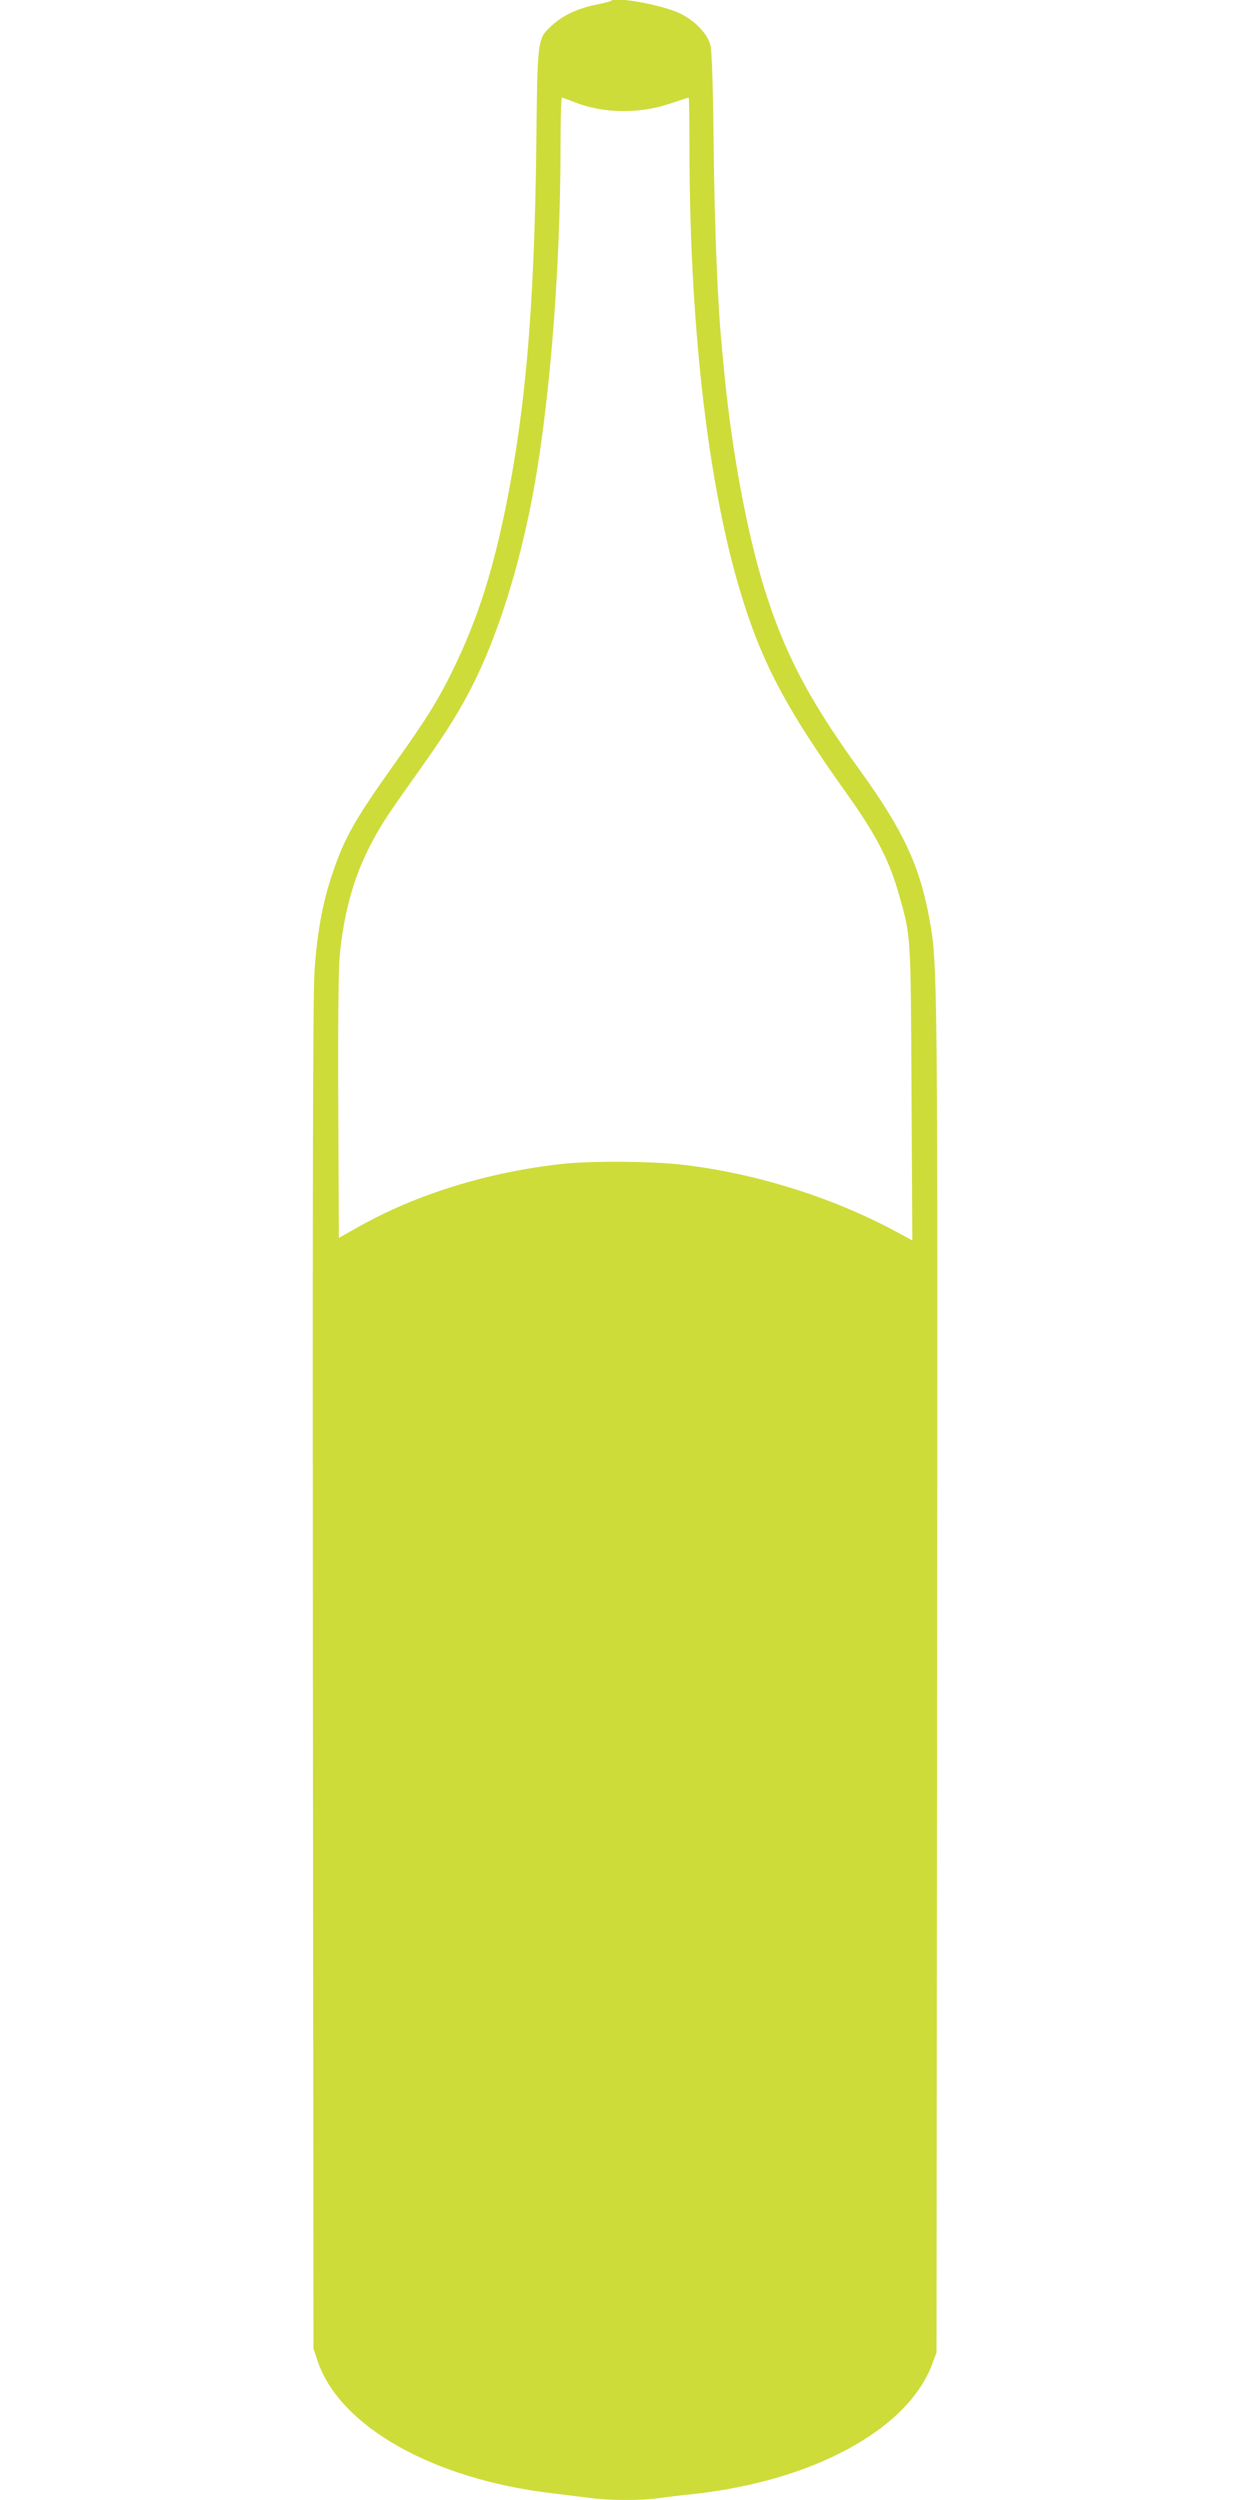
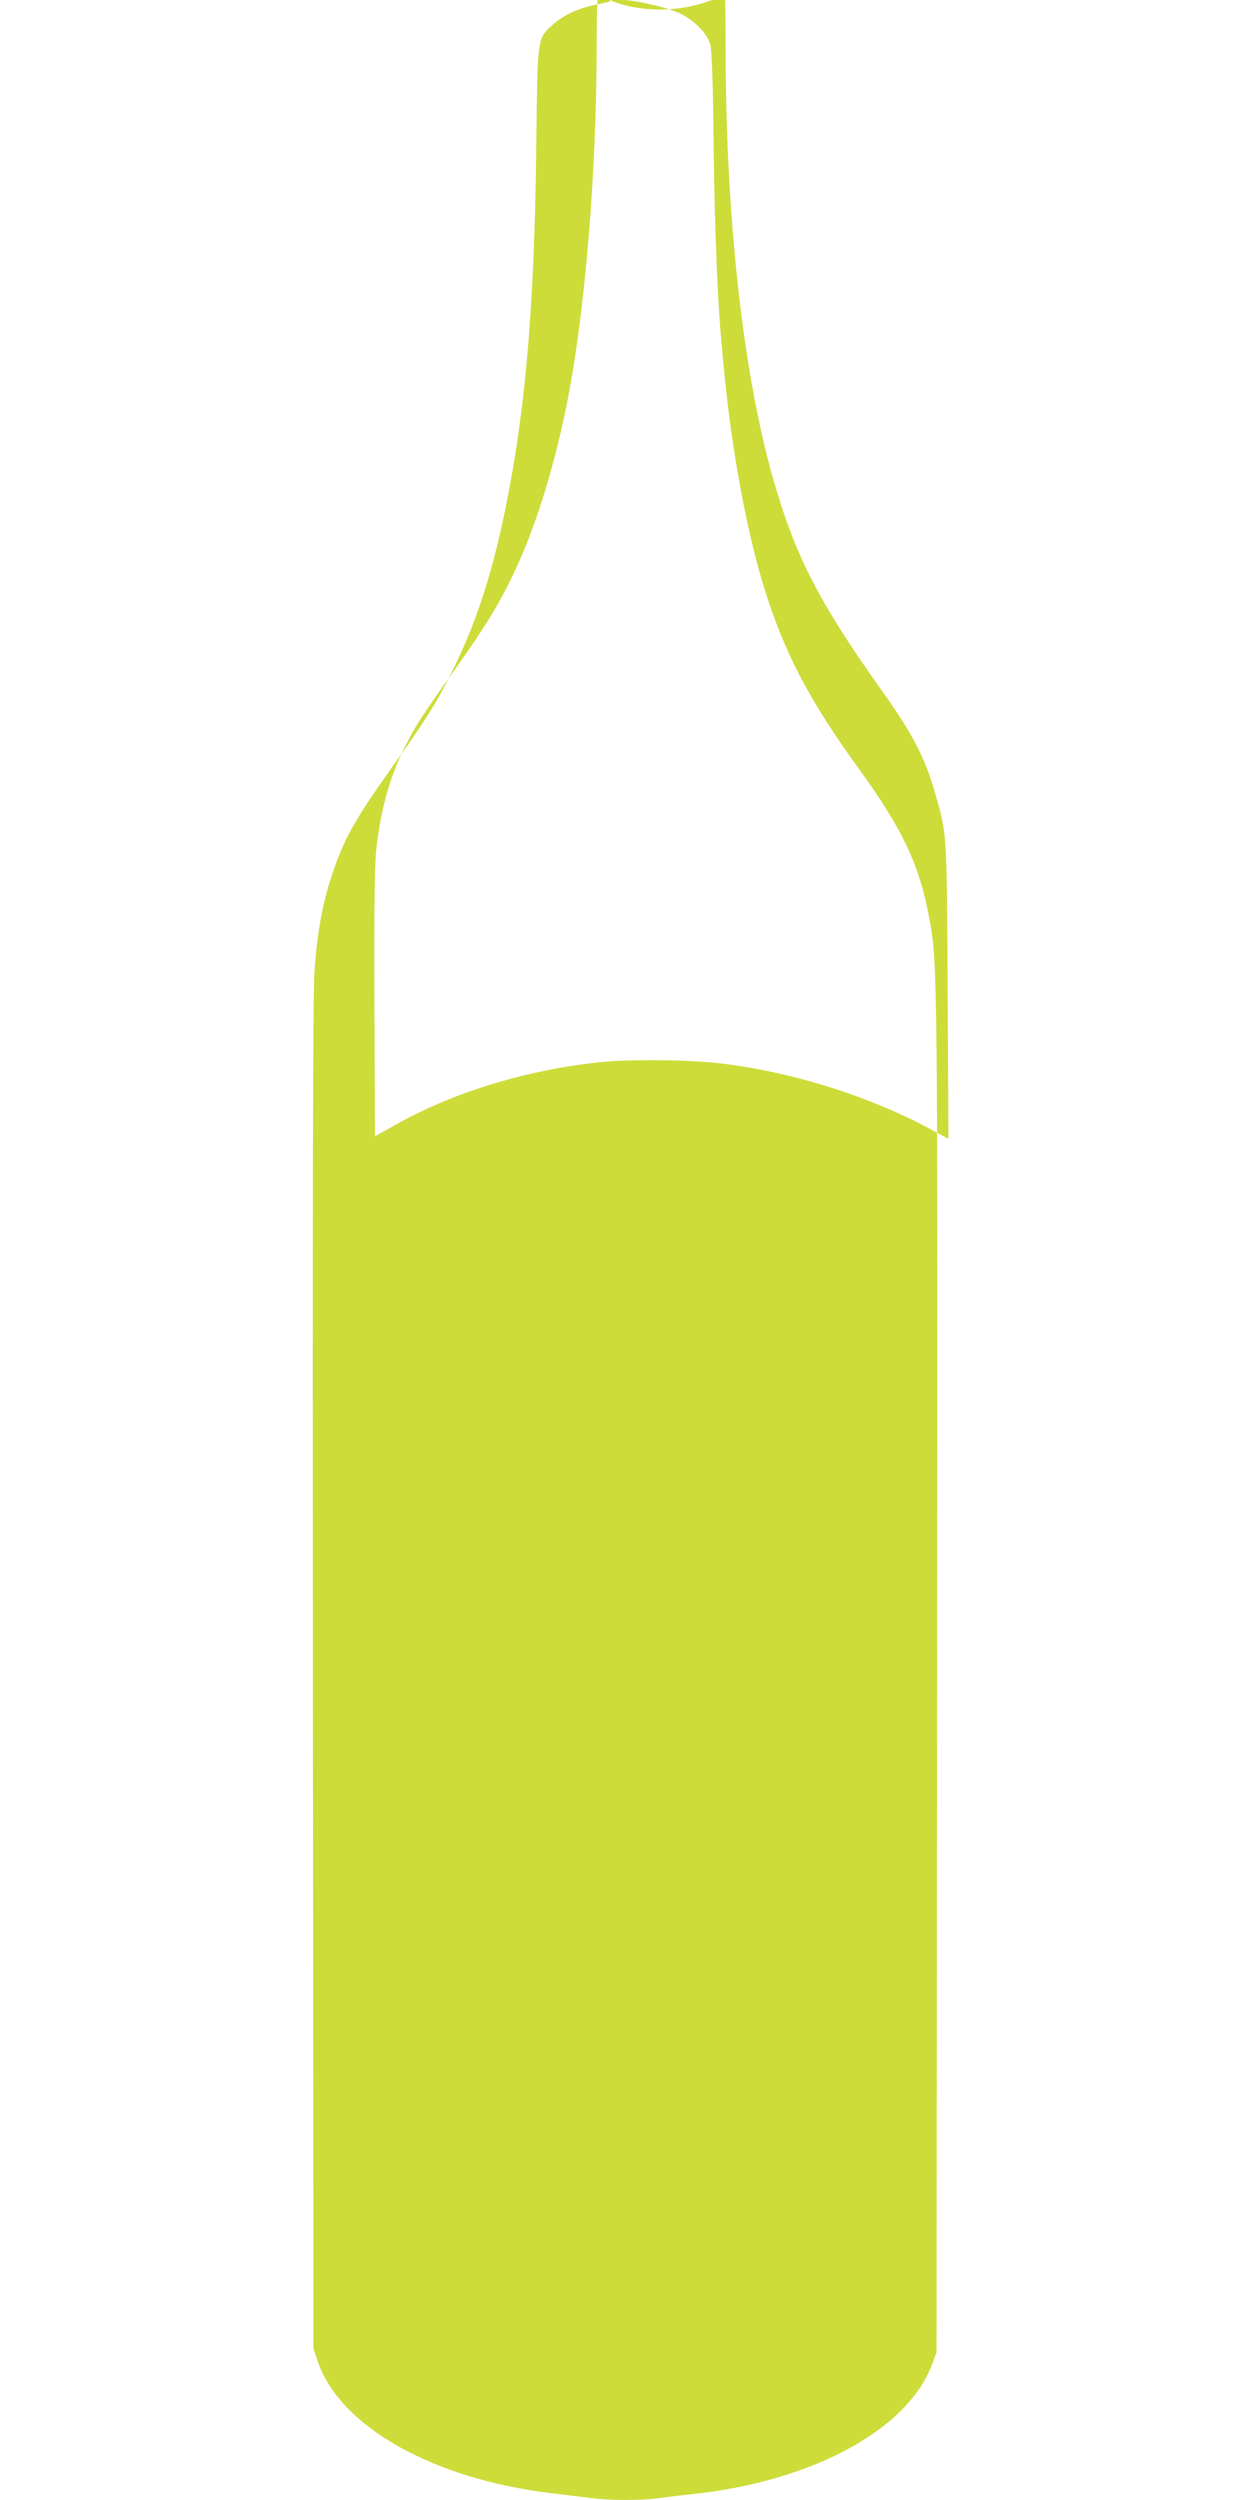
<svg xmlns="http://www.w3.org/2000/svg" version="1.0" width="640pt" height="1280pt" viewBox="0 0 640 1280" preserveAspectRatio="xMidYMid meet">
  <g transform="translate(0,1280) scale(0.1,-0.1)" fill="#cddc39" stroke="none">
-     <path d="M3129 12796 c-2 -3 -37 -12 -78 -20 -96 -20 -169 -55 -225 -106 -75 -69 -74 -63 -80 -605 -10 -864 -58 -1402 -171 -1930 -64 -295 -136 -514 -244 -740 -82 -171 -143 -270 -308 -501 -209 -294 -261 -386 -323 -573 -49 -146 -77 -299 -90 -499 -8 -108 -10 -1223 -8 -3602 l3 -3445 22 -66 c114 -333 590 -602 1196 -674 67 -8 158 -20 202 -25 100 -13 256 -13 343 -1 37 5 117 15 177 21 618 66 1106 332 1229 669 l21 56 3 3450 c3 3593 3 3658 -39 3888 -50 275 -135 457 -359 767 -260 359 -385 599 -489 935 -87 283 -162 687 -201 1080 -6 61 -13 133 -15 160 -20 199 -36 592 -41 1005 -3 313 -9 501 -17 530 -14 57 -82 127 -157 162 -94 44 -328 86 -351 64z m-185 -520 c144 -57 328 -60 485 -7 51 17 94 31 97 31 2 0 4 -114 4 -252 0 -878 88 -1674 245 -2225 113 -394 236 -632 565 -1093 146 -205 215 -338 264 -515 60 -210 59 -197 63 -1013 l4 -753 -83 45 c-322 174 -715 298 -1089 342 -159 19 -470 21 -619 5 -381 -42 -744 -154 -1040 -320 l-105 -59 -3 671 c-2 440 1 710 8 782 21 207 68 382 146 537 55 110 88 161 239 373 138 194 203 294 268 415 133 247 244 579 321 956 95 466 156 1193 156 1862 0 133 3 242 7 242 3 0 34 -11 67 -24z" />
+     <path d="M3129 12796 c-2 -3 -37 -12 -78 -20 -96 -20 -169 -55 -225 -106 -75 -69 -74 -63 -80 -605 -10 -864 -58 -1402 -171 -1930 -64 -295 -136 -514 -244 -740 -82 -171 -143 -270 -308 -501 -209 -294 -261 -386 -323 -573 -49 -146 -77 -299 -90 -499 -8 -108 -10 -1223 -8 -3602 l3 -3445 22 -66 c114 -333 590 -602 1196 -674 67 -8 158 -20 202 -25 100 -13 256 -13 343 -1 37 5 117 15 177 21 618 66 1106 332 1229 669 l21 56 3 3450 c3 3593 3 3658 -39 3888 -50 275 -135 457 -359 767 -260 359 -385 599 -489 935 -87 283 -162 687 -201 1080 -6 61 -13 133 -15 160 -20 199 -36 592 -41 1005 -3 313 -9 501 -17 530 -14 57 -82 127 -157 162 -94 44 -328 86 -351 64z c144 -57 328 -60 485 -7 51 17 94 31 97 31 2 0 4 -114 4 -252 0 -878 88 -1674 245 -2225 113 -394 236 -632 565 -1093 146 -205 215 -338 264 -515 60 -210 59 -197 63 -1013 l4 -753 -83 45 c-322 174 -715 298 -1089 342 -159 19 -470 21 -619 5 -381 -42 -744 -154 -1040 -320 l-105 -59 -3 671 c-2 440 1 710 8 782 21 207 68 382 146 537 55 110 88 161 239 373 138 194 203 294 268 415 133 247 244 579 321 956 95 466 156 1193 156 1862 0 133 3 242 7 242 3 0 34 -11 67 -24z" />
  </g>
</svg>